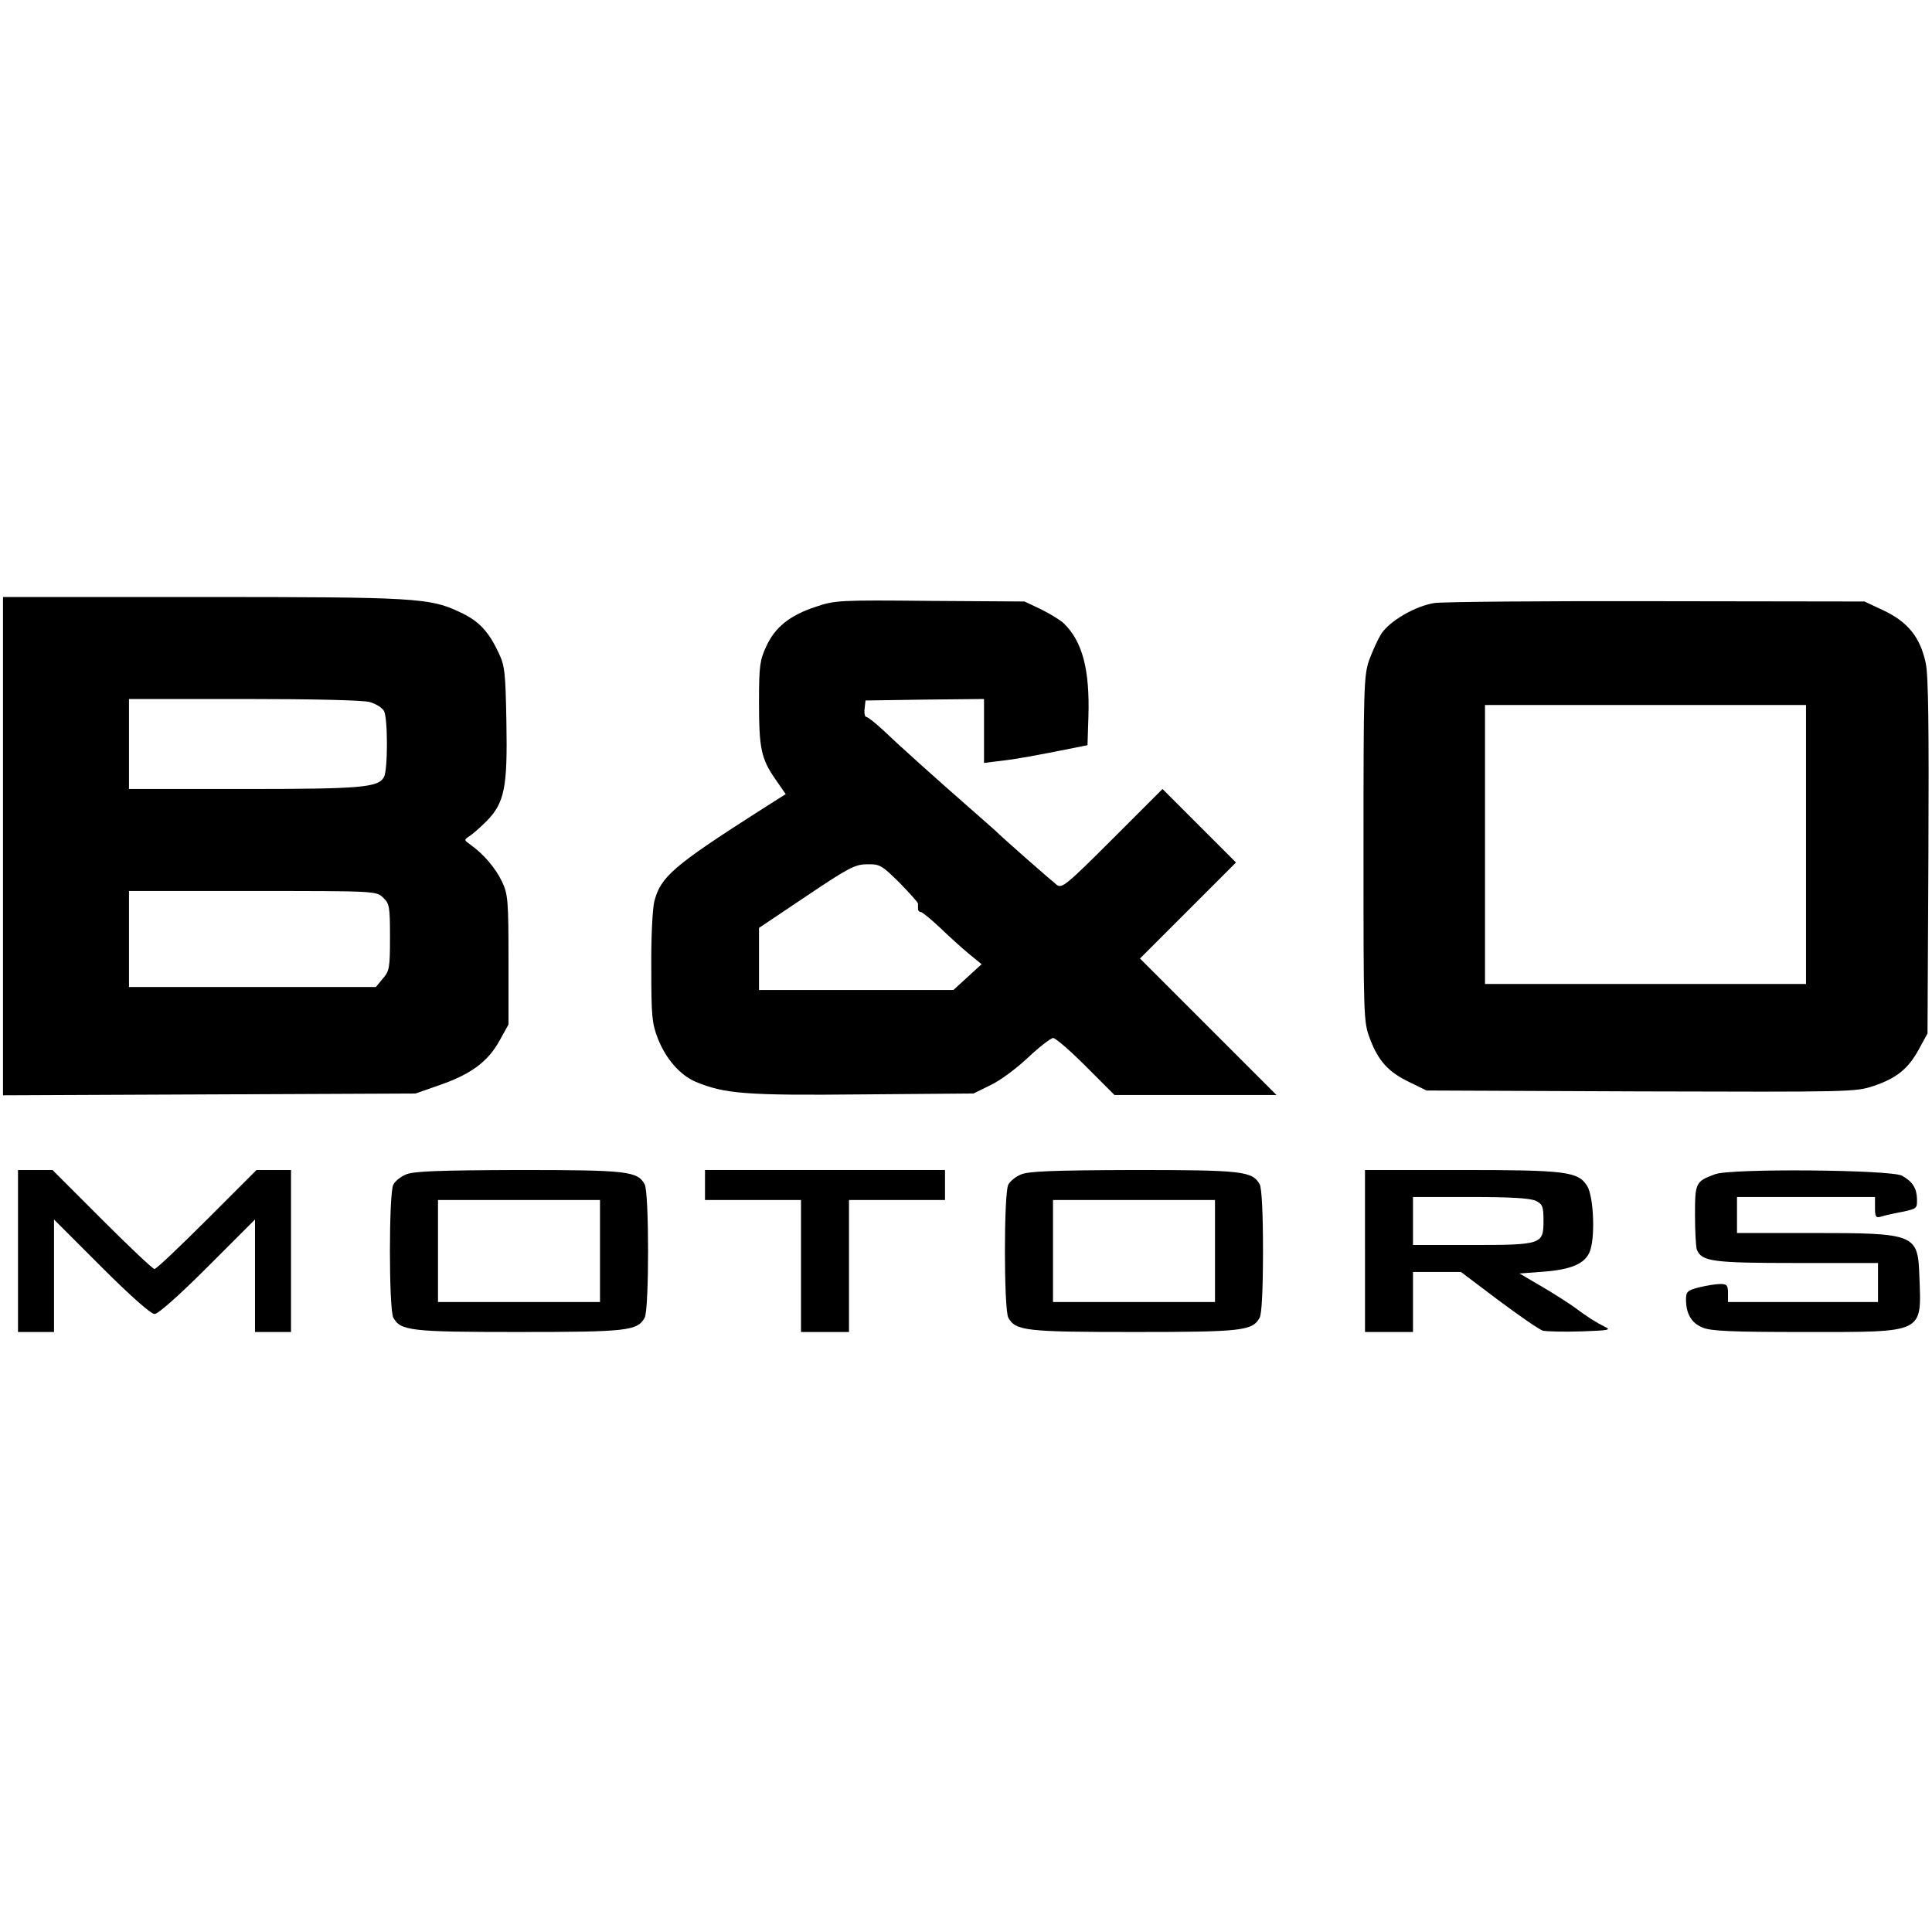
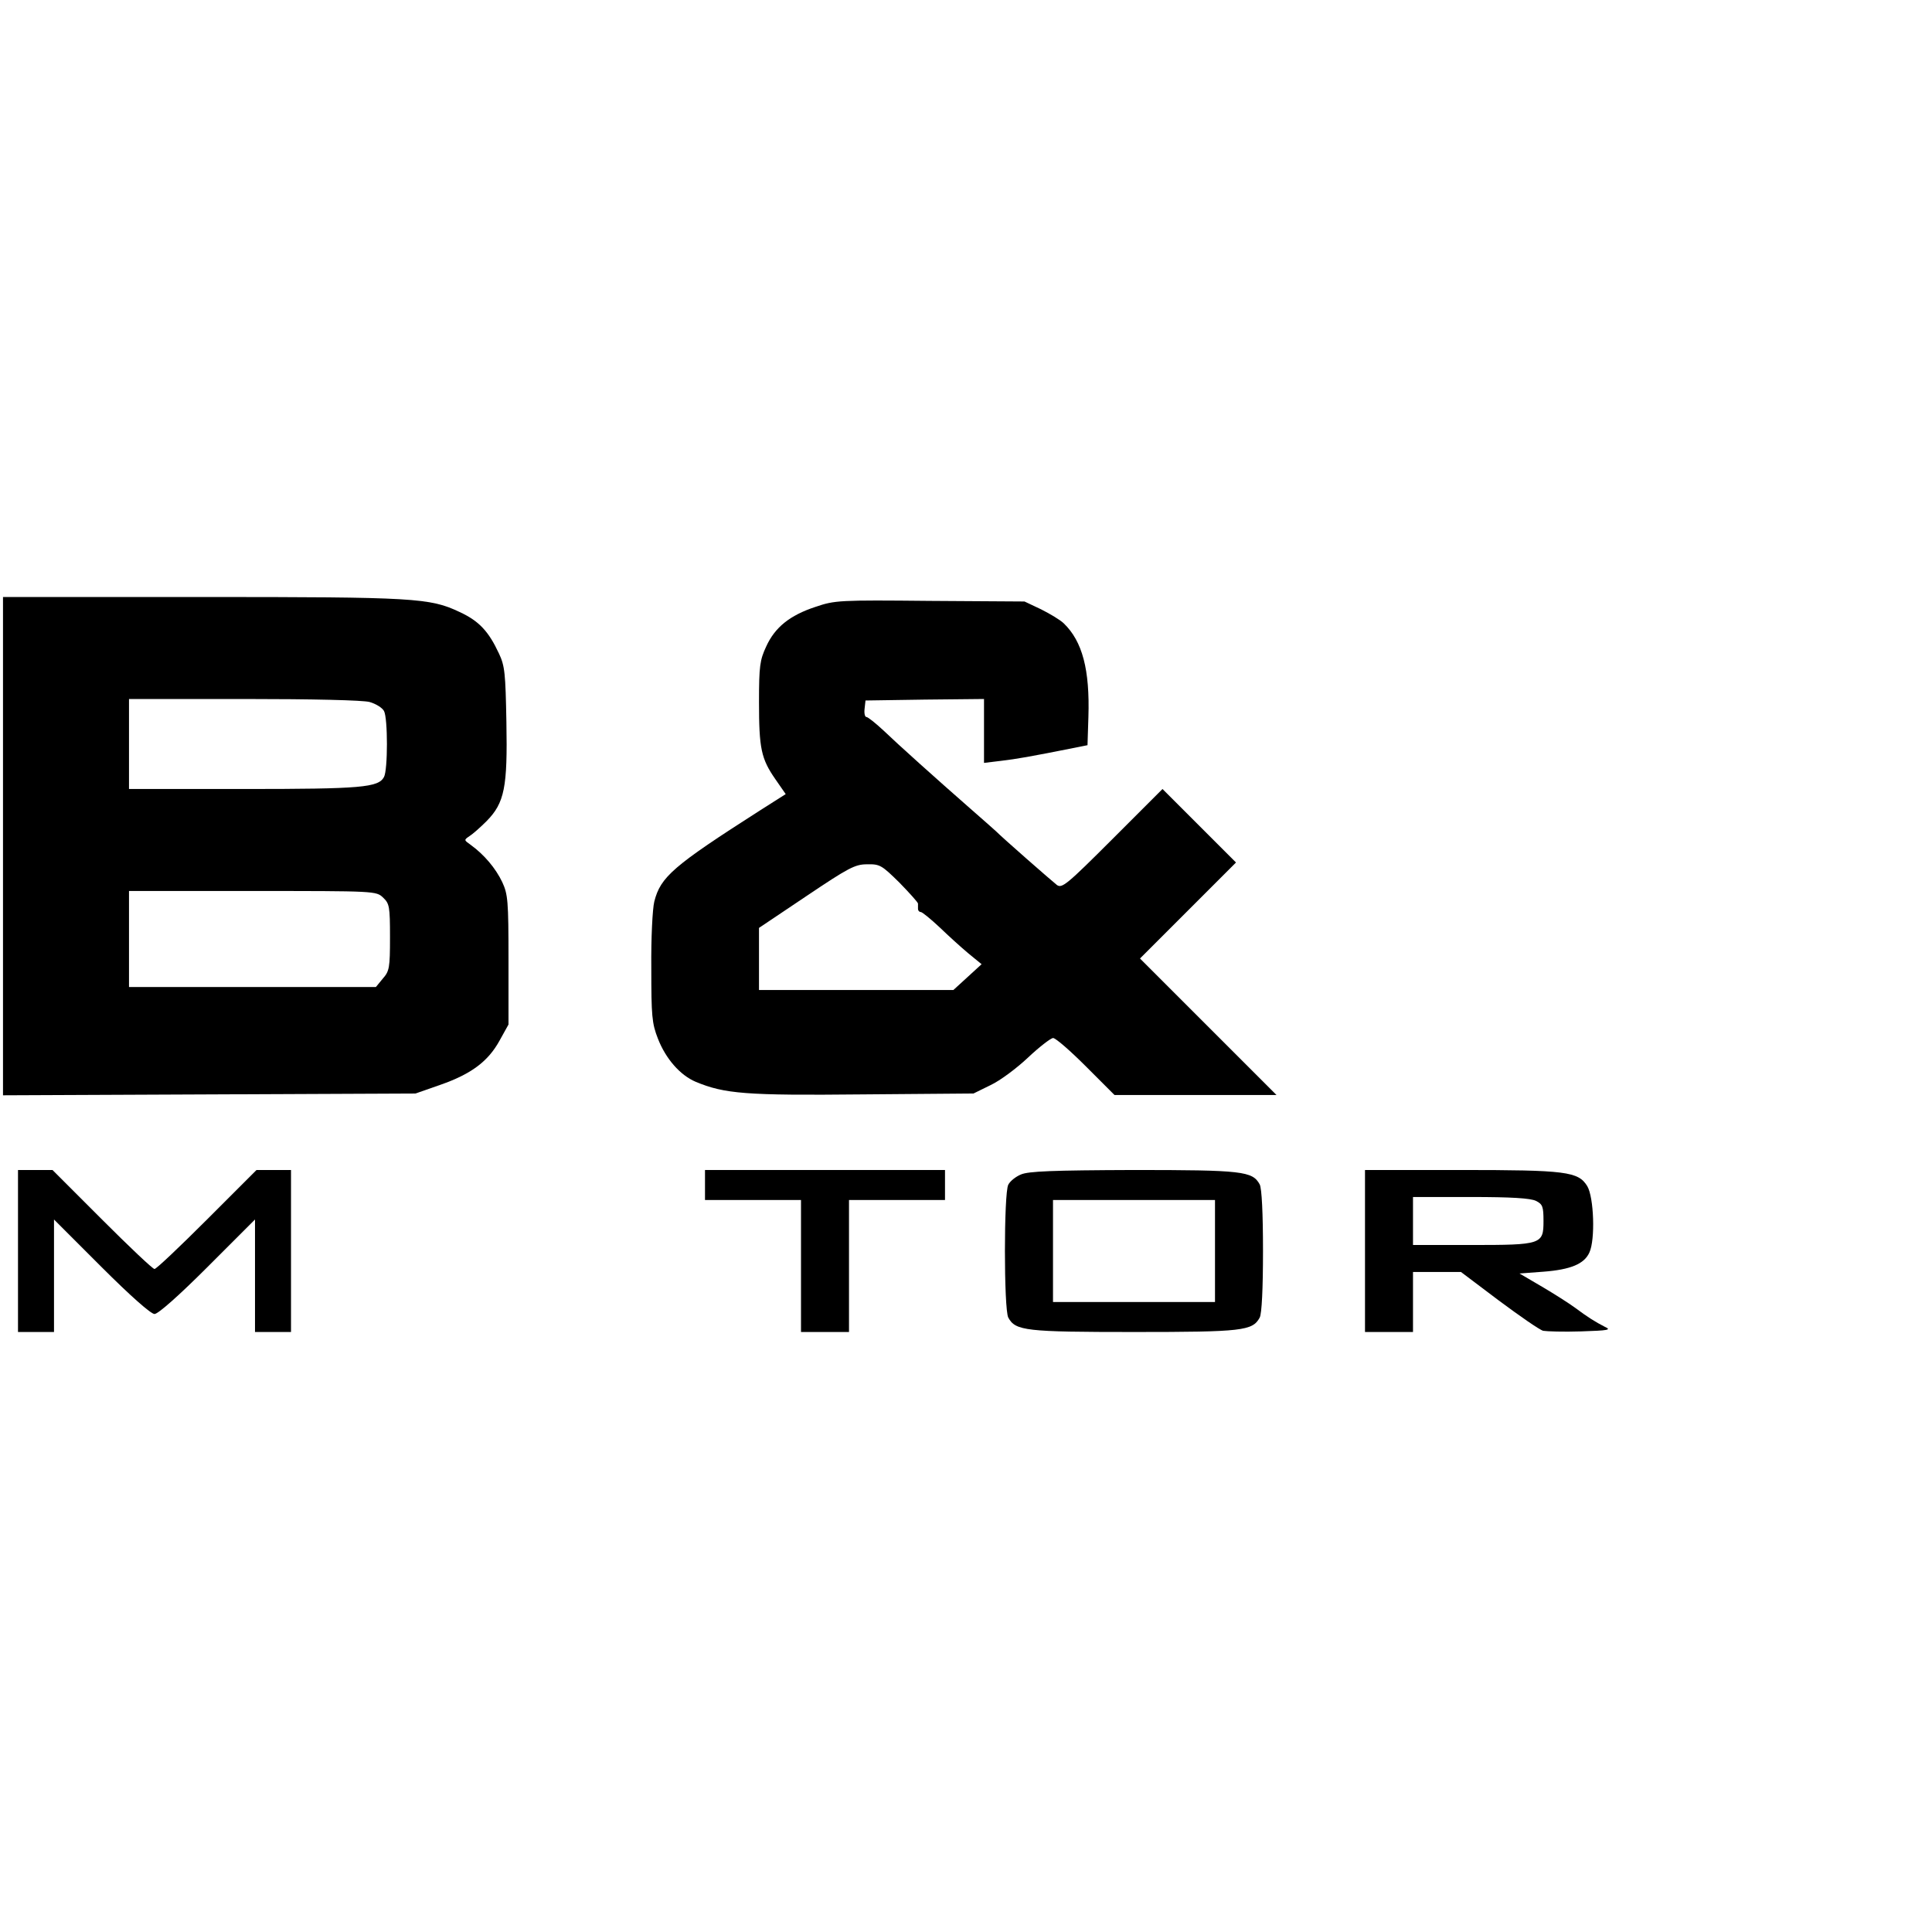
<svg xmlns="http://www.w3.org/2000/svg" version="1.0" width="644pt" height="644pt" viewBox="0 0 644 644" preserveAspectRatio="xMidYMid meet">
  <g transform="translate(0,644) scale(0.1,-0.1)" fill="#000000" stroke="none">
    <path d="M10 3619 l0 -830 688 3 687 3 83 29 c103 36 159 78 197 147 l30 54 0 215 c0 198 -2 219 -21 260 -22 46 -60 91 -104 123 -24 17 -24 17 -5 30 10 6 36 29 57 50 60 61 70 113 66 330 -3 162 -5 187 -25 229 -34 73 -66 108 -131 138 -99 47 -150 50 -858 50 l-664 0 0 -831z m1222 481 c21 -6 42 -19 48 -30 13 -24 13 -196 0 -220 -19 -35 -74 -40 -467 -40 l-383 0 0 150 0 150 383 0 c233 0 397 -4 419 -10z m45 -652 c21 -20 23 -29 23 -132 0 -102 -2 -113 -24 -138 l-23 -28 -412 0 -411 0 0 160 0 160 412 0 c409 0 412 0 435 -22z" />
    <path d="M2718 4417 c-85 -28 -135 -68 -164 -132 -21 -45 -24 -65 -24 -185 0 -155 7 -189 55 -258 l34 -49 -85 -54 c-291 -186 -332 -222 -353 -304 -6 -24 -11 -122 -10 -222 0 -159 2 -184 22 -235 26 -67 74 -122 126 -144 96 -40 167 -46 554 -42 l372 3 57 28 c32 15 88 57 125 92 37 35 75 64 83 65 9 0 58 -43 110 -95 l95 -95 270 0 270 0 -228 228 -227 227 160 160 160 160 -122 122 -123 123 -167 -167 c-152 -152 -168 -165 -185 -153 -20 16 -179 155 -204 180 -9 8 -47 42 -85 75 -113 99 -239 212 -289 260 -27 25 -52 45 -57 45 -5 0 -8 12 -6 28 l3 27 198 3 197 2 0 -106 0 -107 58 7 c50 6 92 13 252 45 l35 7 3 94 c5 158 -20 252 -82 312 -11 11 -46 32 -76 47 l-55 26 -315 2 c-304 3 -317 2 -382 -20z m280 -919 c34 -35 62 -66 62 -70 0 -5 0 -12 0 -18 0 -5 4 -10 9 -10 5 0 33 -23 63 -51 29 -28 72 -67 96 -87 l44 -36 -47 -43 -47 -43 -324 0 -324 0 0 103 0 104 158 106 c140 94 162 106 202 106 43 1 49 -3 108 -61z" />
-     <path d="M4782 4430 c-64 -10 -149 -59 -178 -103 -11 -18 -29 -57 -40 -87 -18 -52 -19 -90 -19 -630 0 -571 0 -575 22 -634 28 -73 61 -110 133 -144 l55 -27 714 -3 c697 -2 716 -2 776 18 77 26 116 57 152 124 l28 51 3 590 c2 430 0 605 -9 645 -18 85 -59 136 -138 174 l-66 31 -690 1 c-379 1 -714 -2 -743 -6z m1238 -805 l0 -465 -535 0 -535 0 0 465 0 465 535 0 535 0 0 -465z" />
    <path d="M60 2270 l0 -270 60 0 60 0 0 187 0 188 158 -158 c97 -97 165 -157 177 -157 12 0 80 60 177 157 l158 158 0 -188 0 -187 60 0 60 0 0 270 0 270 -58 0 -57 0 -165 -165 c-91 -91 -169 -165 -175 -165 -6 0 -84 74 -175 165 l-165 165 -57 0 -58 0 0 -270z" />
-     <path d="M1353 2525 c-17 -7 -36 -22 -42 -34 -15 -27 -15 -415 0 -443 24 -44 57 -48 419 -48 362 0 395 4 419 48 15 28 15 416 0 444 -24 44 -57 48 -421 48 -269 -1 -350 -4 -375 -15z m647 -255 l0 -170 -270 0 -270 0 0 170 0 170 270 0 270 0 0 -170z" />
    <path d="M2350 2490 l0 -50 160 0 160 0 0 -220 0 -220 80 0 80 0 0 220 0 220 160 0 160 0 0 50 0 50 -400 0 -400 0 0 -50z" />
    <path d="M3403 2525 c-17 -7 -36 -22 -42 -34 -15 -27 -15 -415 0 -443 24 -44 57 -48 419 -48 362 0 395 4 419 48 7 13 11 97 11 222 0 125 -4 209 -11 222 -24 44 -57 48 -421 48 -269 -1 -350 -4 -375 -15z m647 -255 l0 -170 -270 0 -270 0 0 170 0 170 270 0 270 0 0 -170z" />
    <path d="M4550 2270 l0 -270 80 0 80 0 0 100 0 100 80 0 80 0 126 -95 c70 -52 136 -98 148 -101 11 -2 68 -4 126 -2 92 3 102 5 80 15 -33 17 -57 32 -100 64 -19 14 -69 46 -110 70 l-75 44 80 6 c91 7 136 26 153 64 20 43 15 184 -7 221 -30 49 -70 54 -425 54 l-316 0 0 -270z m570 167 c22 -11 25 -19 25 -67 0 -78 -6 -80 -242 -80 l-193 0 0 80 0 80 193 0 c135 0 199 -4 217 -13z" />
-     <path d="M5717 2526 c-65 -24 -67 -28 -67 -136 0 -54 3 -106 6 -115 16 -40 51 -45 334 -45 l270 0 0 -65 0 -65 -250 0 -250 0 0 30 c0 26 -4 30 -26 30 -14 0 -45 -5 -70 -11 -39 -10 -44 -15 -44 -40 0 -48 18 -79 55 -94 27 -12 96 -15 342 -15 400 0 388 -6 381 184 -5 143 -11 146 -360 146 l-248 0 0 60 0 60 230 0 230 0 0 -36 c0 -29 3 -34 18 -30 9 3 29 8 45 11 80 16 77 14 77 48 -1 36 -14 58 -50 78 -36 20 -568 25 -623 5z" />
  </g>
</svg>